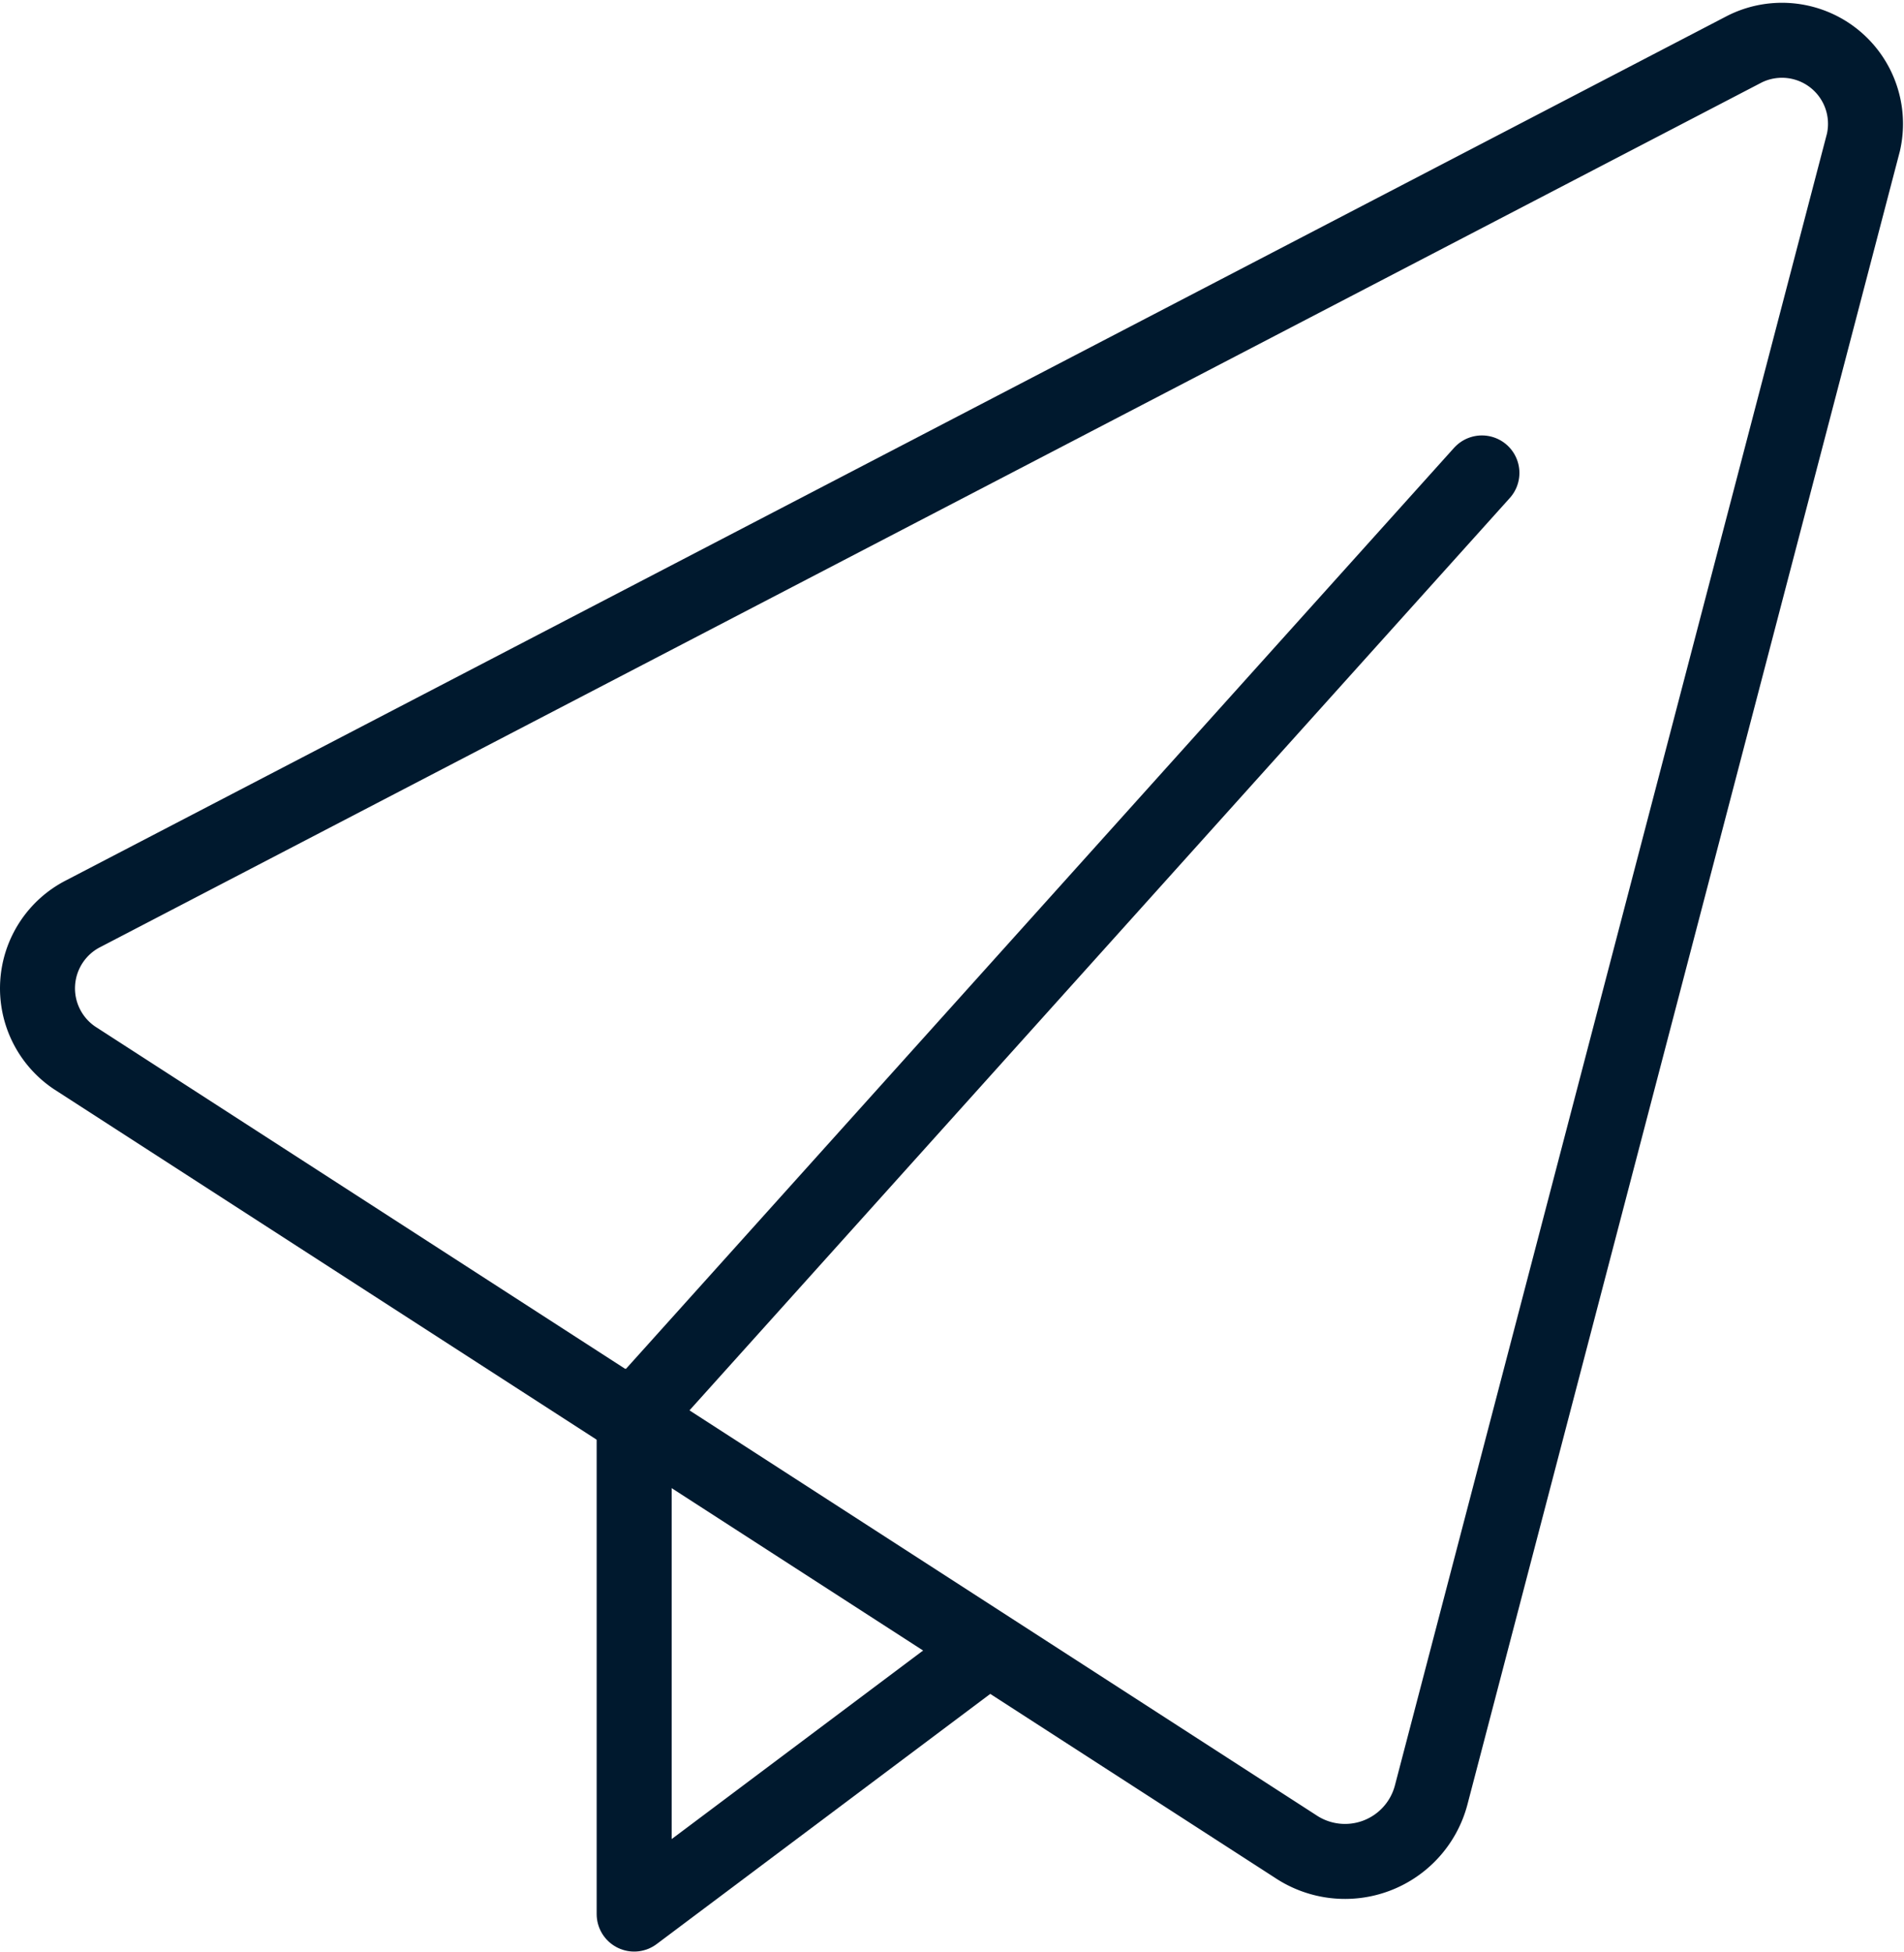
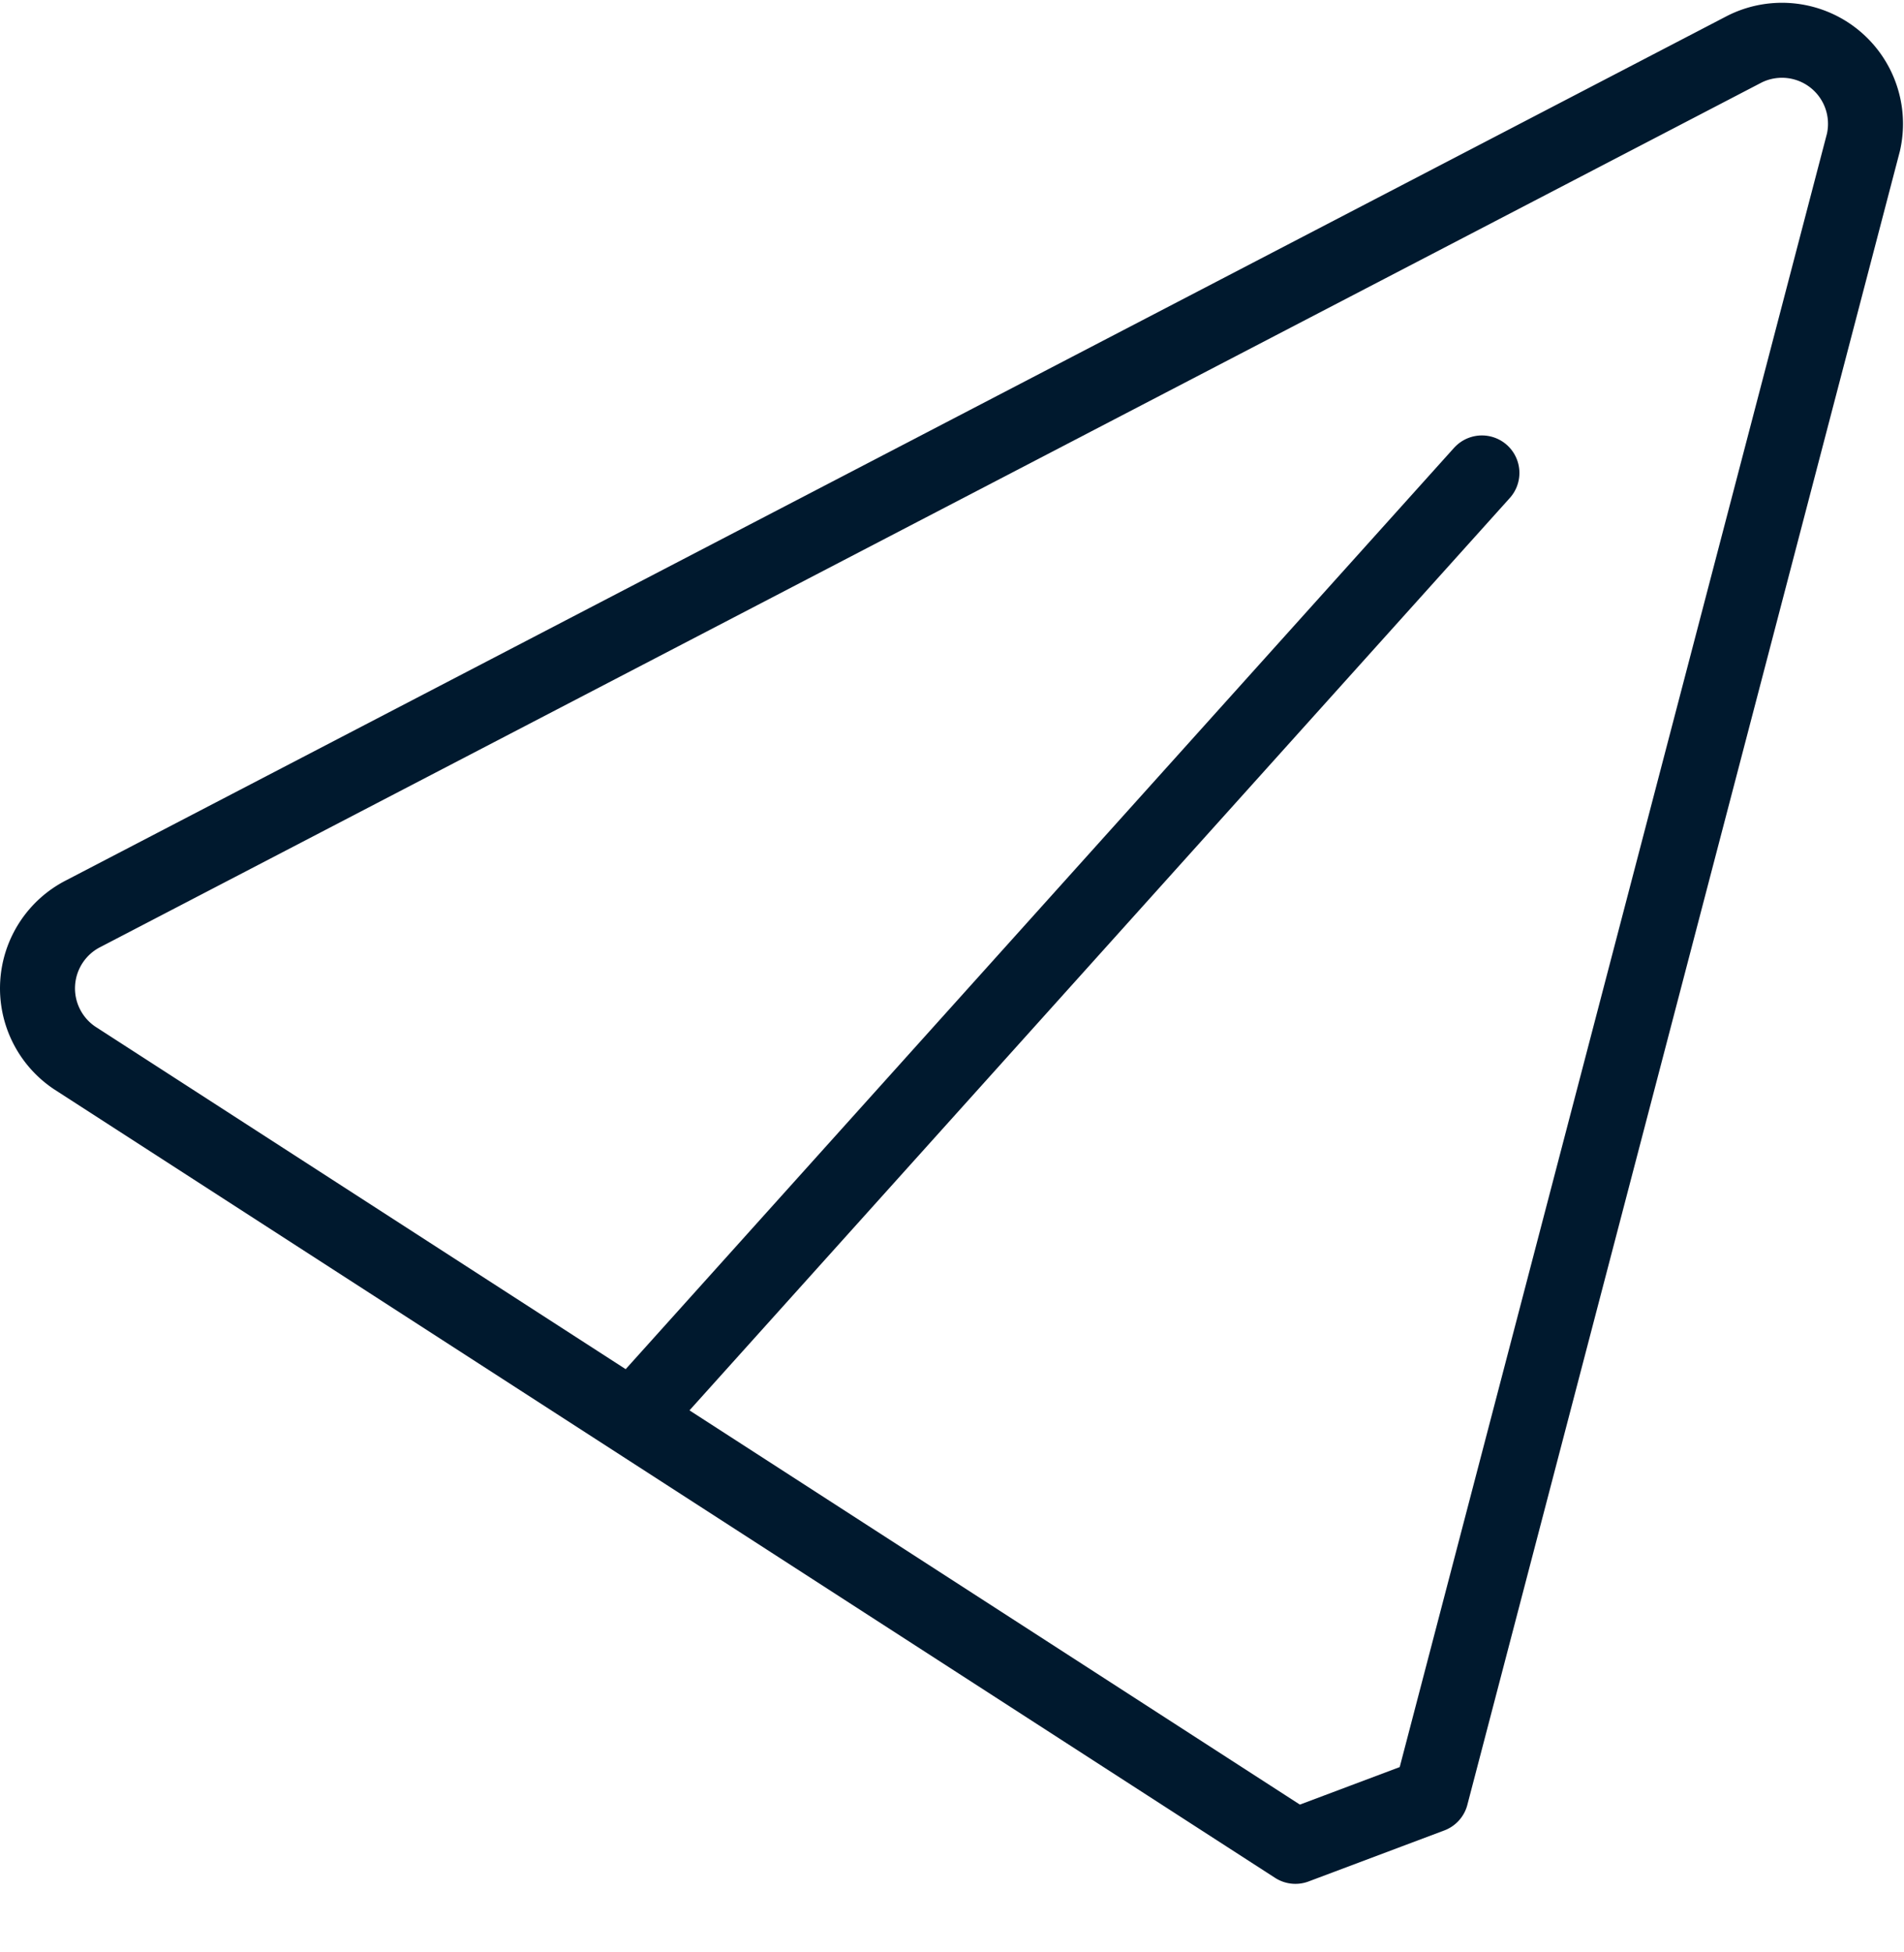
<svg xmlns="http://www.w3.org/2000/svg" width="25.388" height="26.023" viewBox="0 0 25.388 26.023">
  <defs>
    <style>
            .cls-1{fill:none;stroke:#00192e;stroke-linecap:round;stroke-linejoin:round;stroke-miterlimit:10}
        </style>
  </defs>
  <g id="paper_plane_1_" transform="translate(.038 .039)">
-     <path id="Pfad_2876" d="M19.044 23.9l5.765-22.041A1.114 1.114 0 0 0 23.226.615L1.07 12.145a1.117 1.117 0 0 0-.113 1.922L17.235 24.58a1.188 1.188 0 0 0 1.809-.68z" class="cls-1" data-name="Pfad 2876" />
-     <path id="Pfad_2877" d="M12.022 19.991L7.5 23.382V16.6" class="cls-1" data-name="Pfad 2877" transform="translate(.918 2.101)" />
+     <path id="Pfad_2876" d="M19.044 23.9l5.765-22.041A1.114 1.114 0 0 0 23.226.615L1.07 12.145a1.117 1.117 0 0 0-.113 1.922L17.235 24.58z" class="cls-1" data-name="Pfad 2876" />
    <path id="Linie_15" d="M0 12.321L11.078 0" class="cls-1" data-name="Linie 15" transform="translate(8.644 6.267)" />
  </g>
</svg>